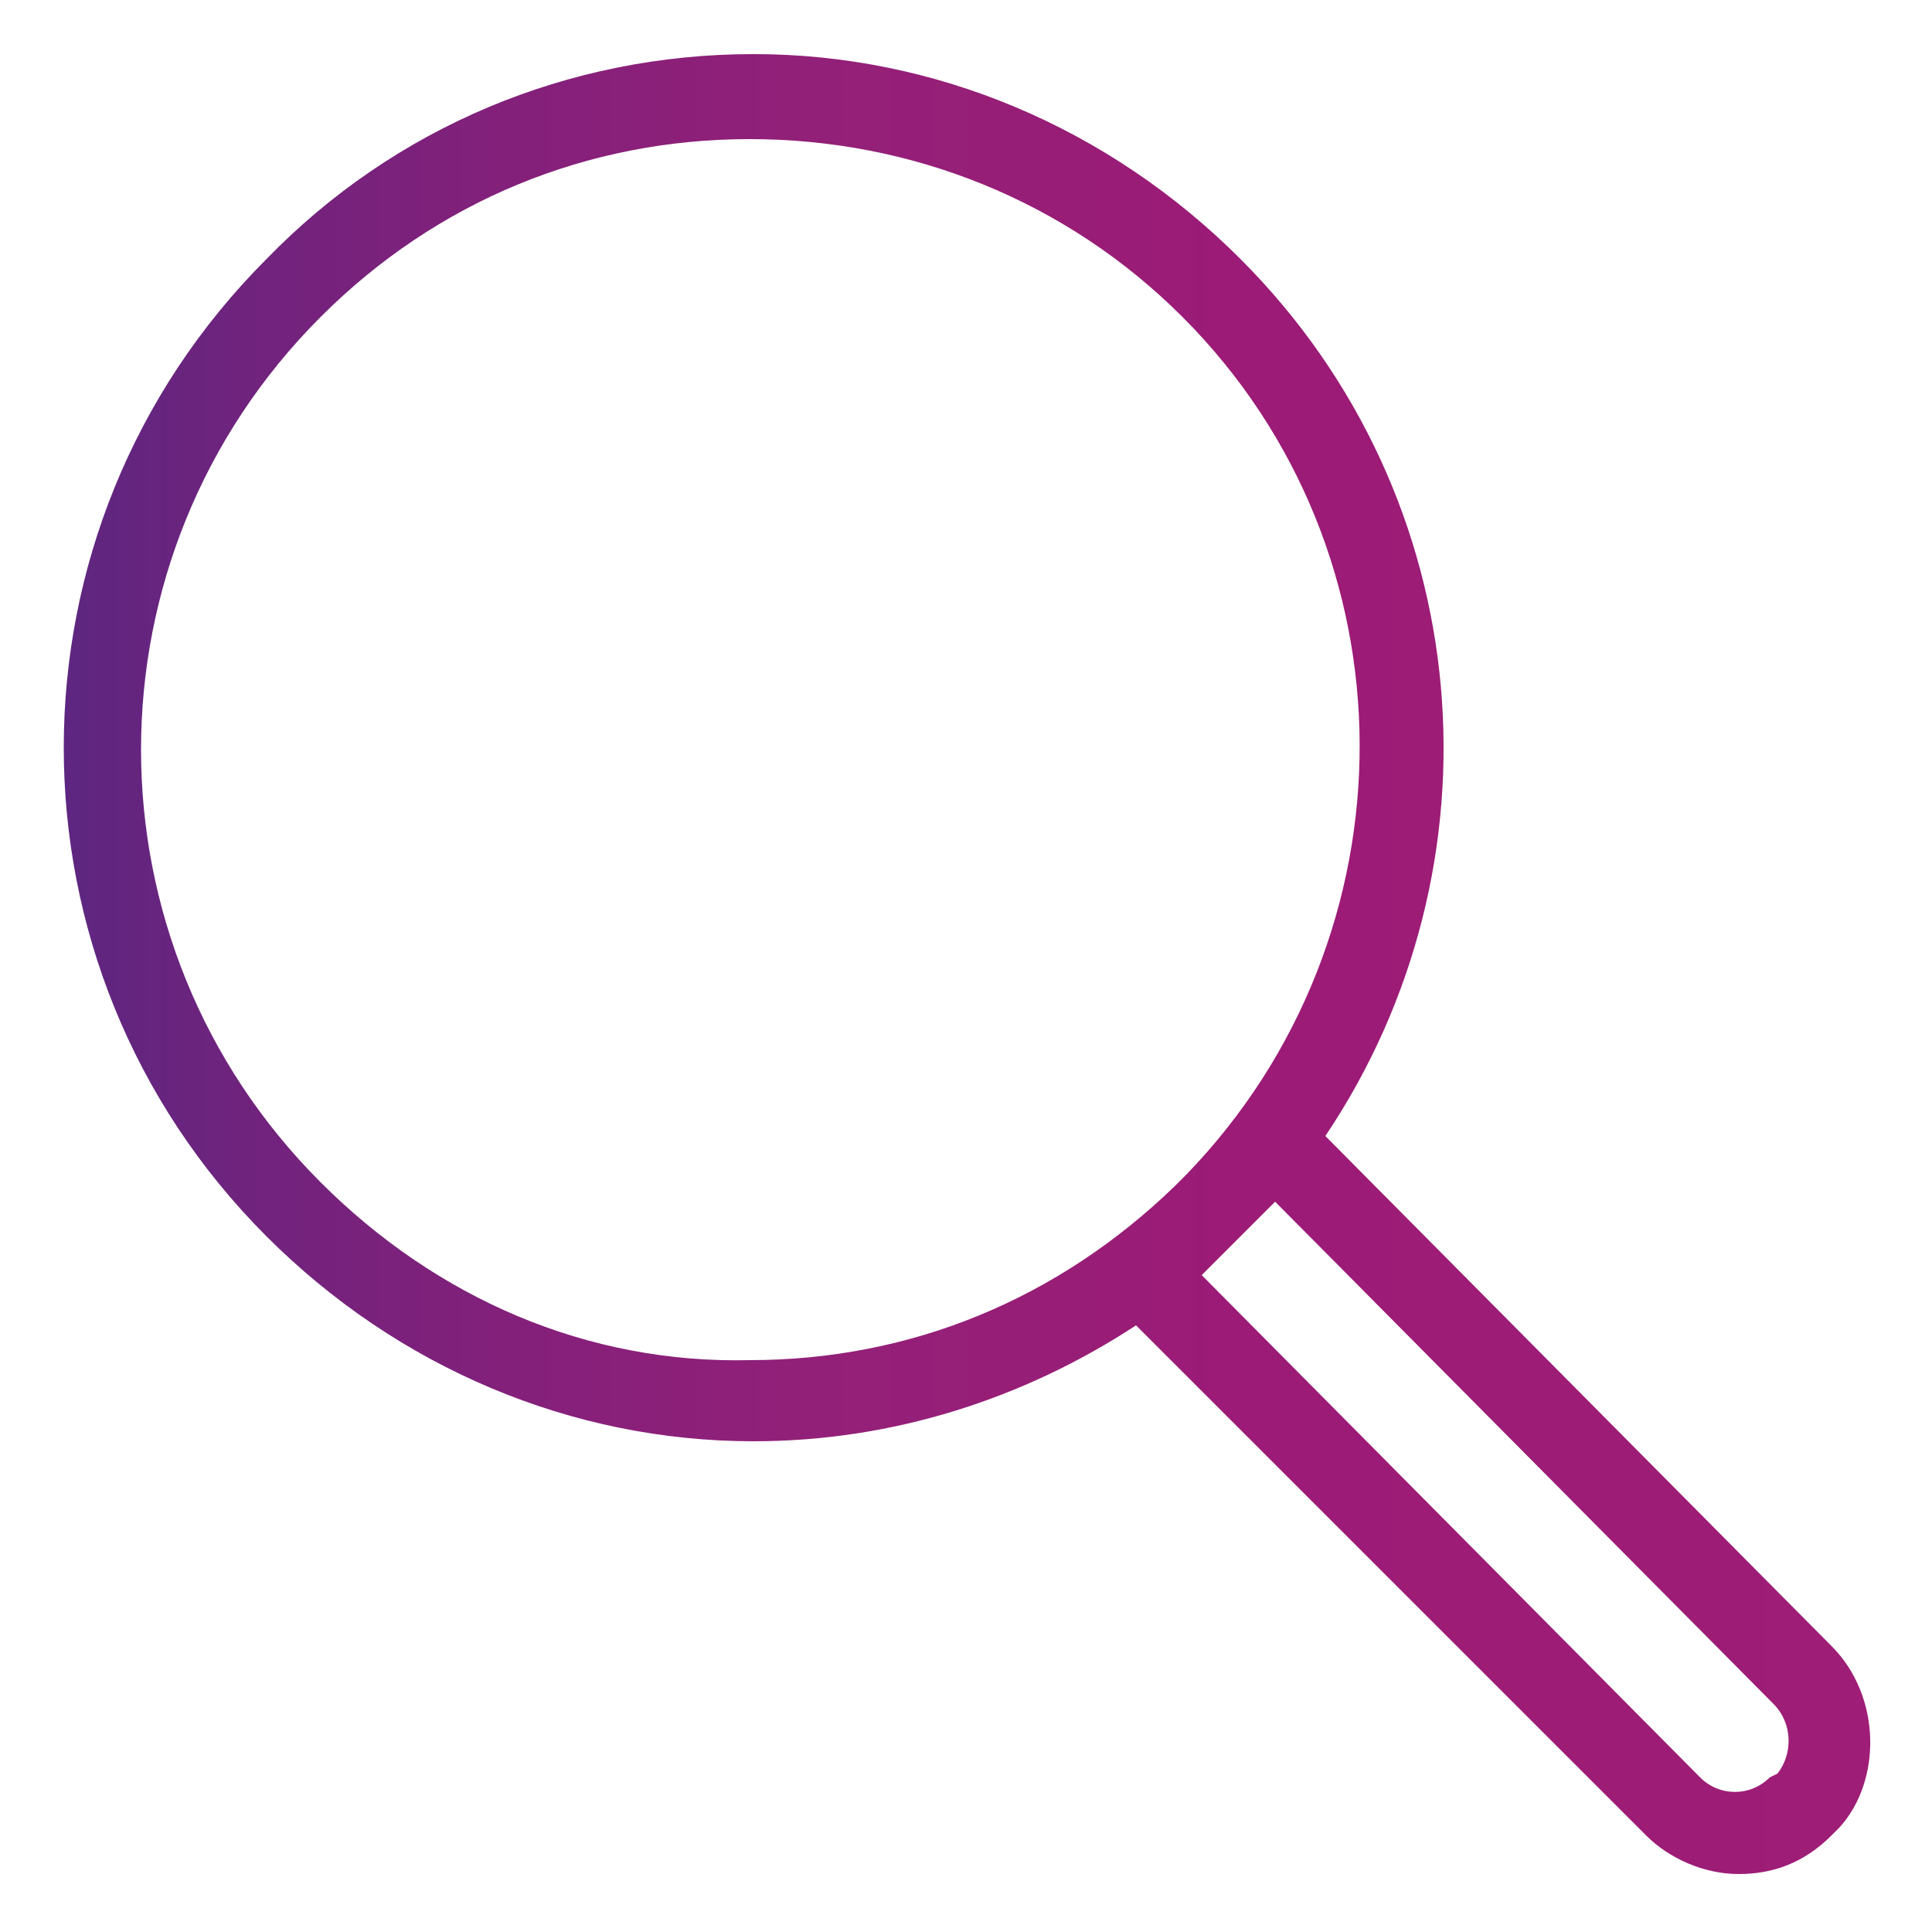
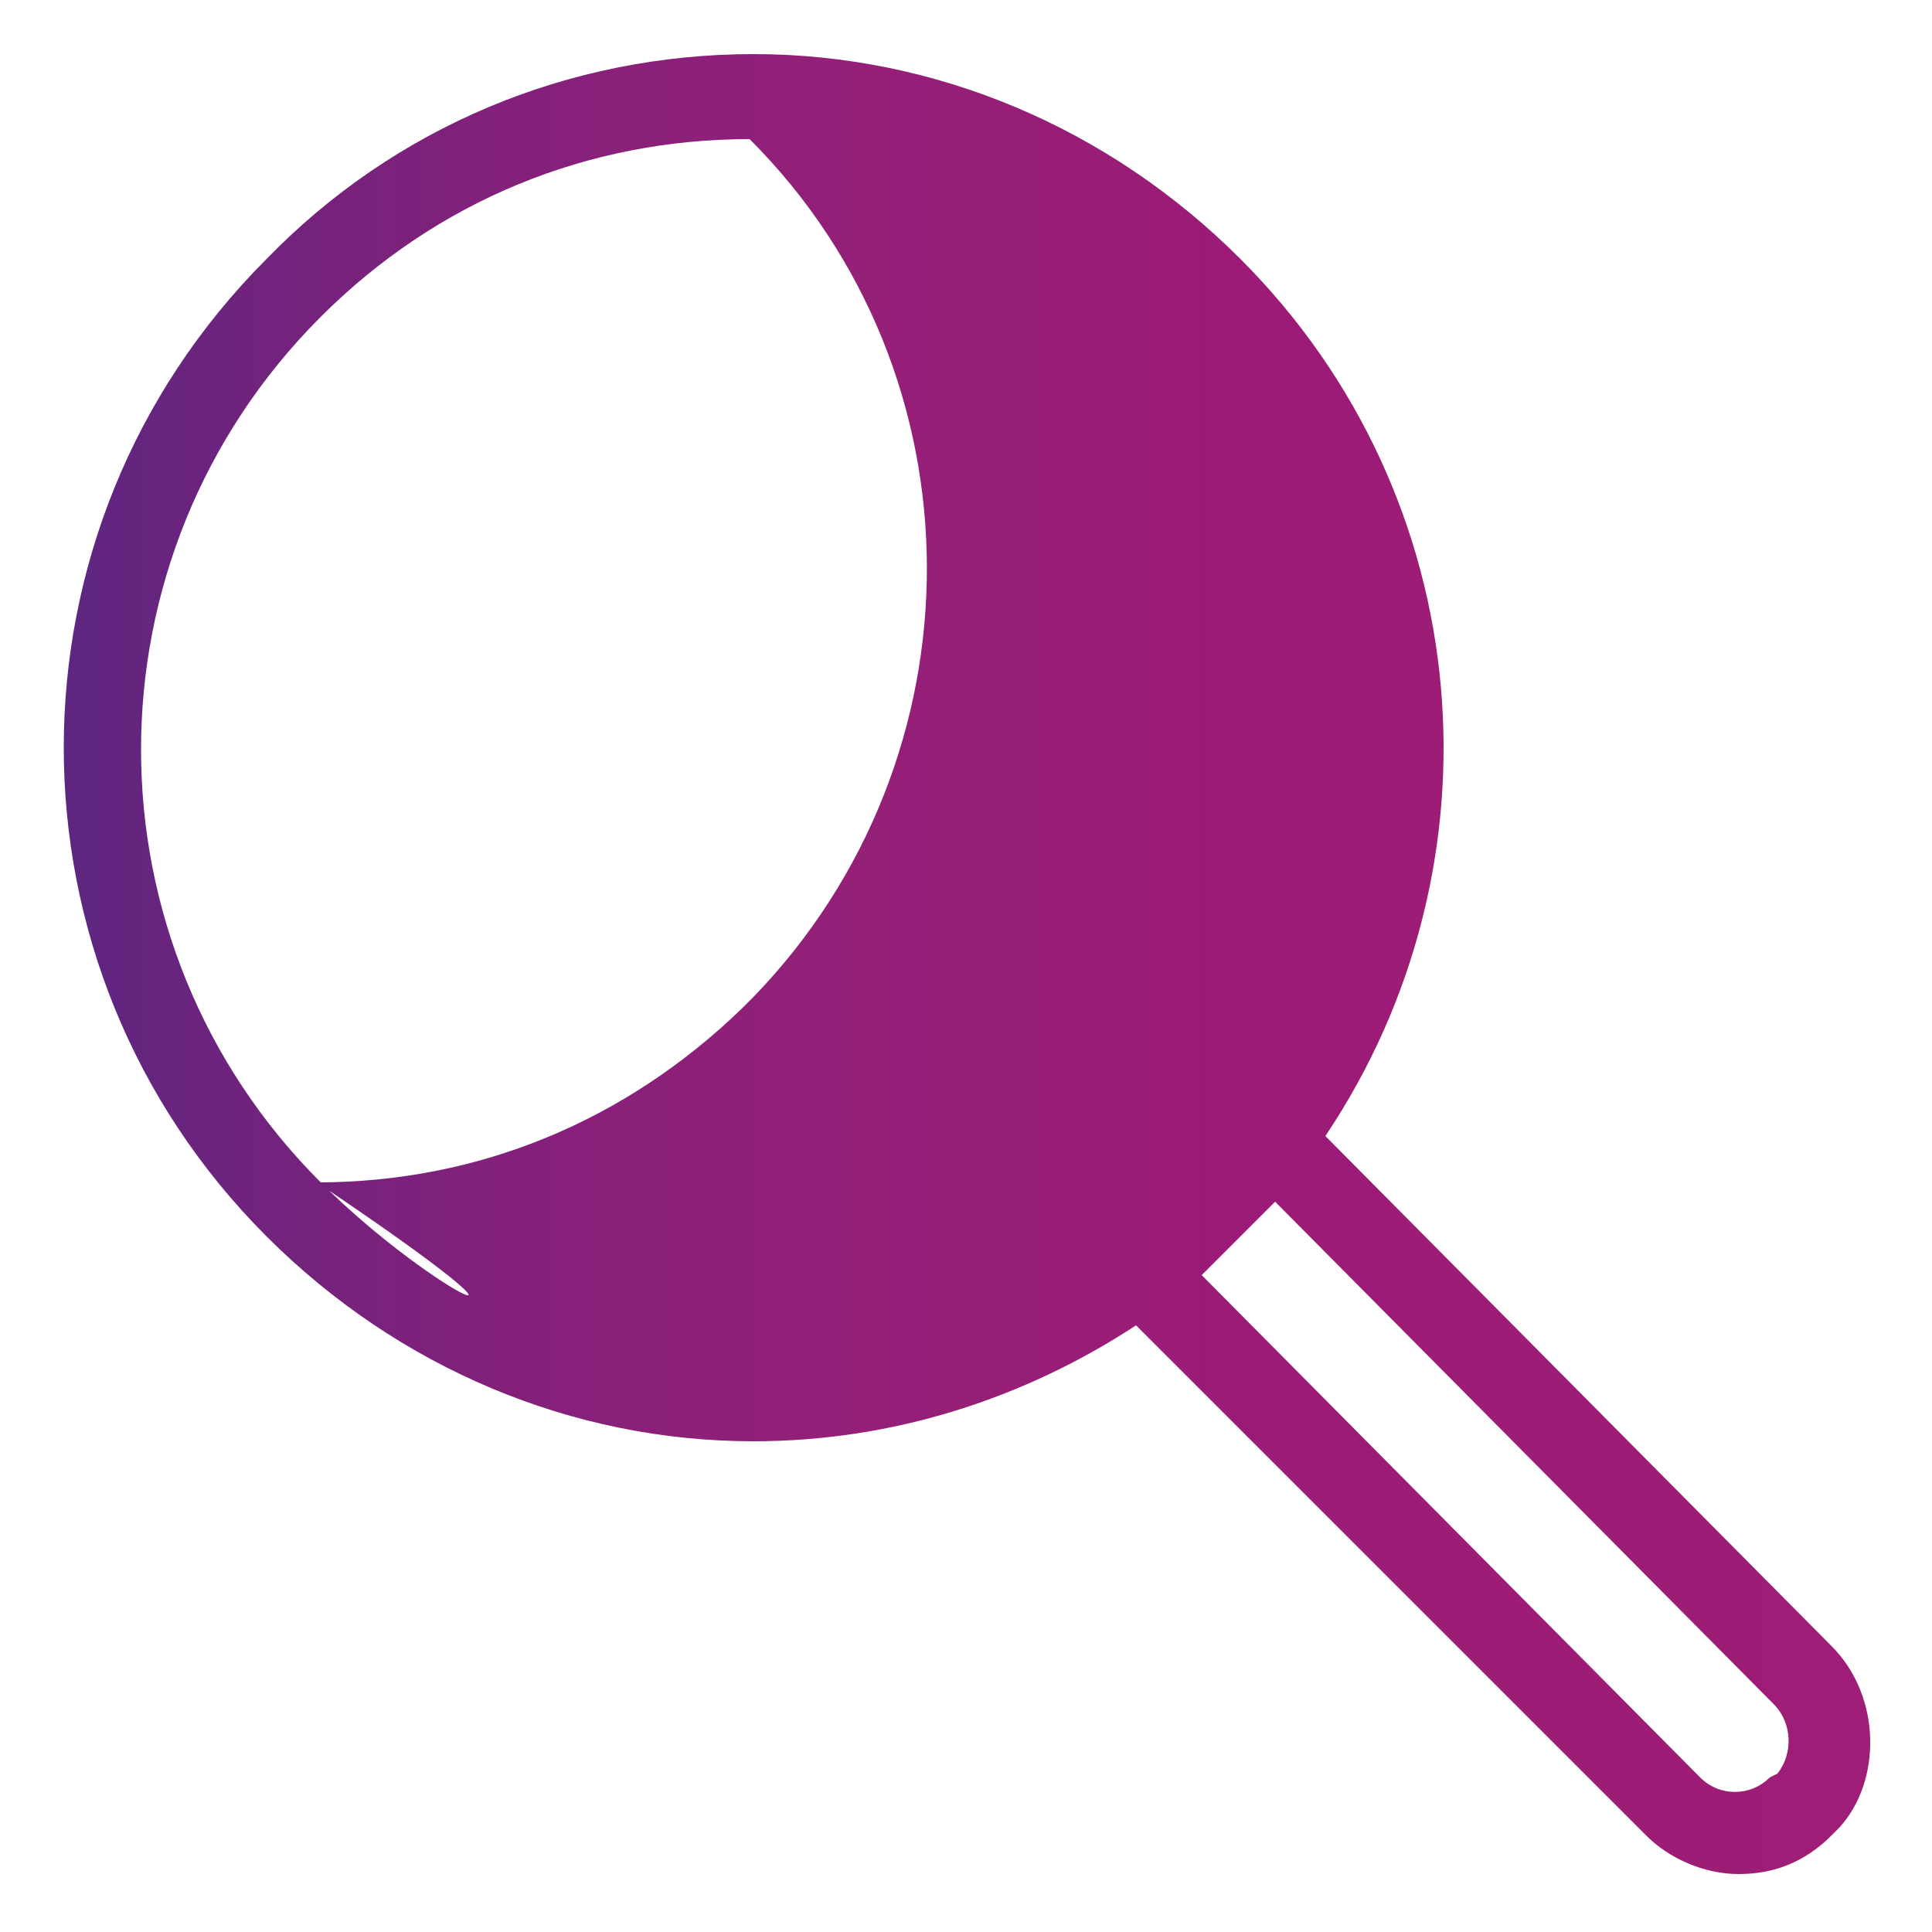
<svg xmlns="http://www.w3.org/2000/svg" version="1.1" id="Layer_1" x="0px" y="0px" viewBox="0 0 50 50" style="enable-background:new 0 0 50 50;" xml:space="preserve">
  <style type="text/css">
	.st0{fill:url(#SVGID_1_);}
</style>
  <linearGradient id="SVGID_1_" gradientUnits="userSpaceOnUse" x1="1.598" y1="25.001" x2="48.403" y2="25.001">
    <stop offset="0" style="stop-color:#5D2680" />
    <stop offset="0.11" style="stop-color:#71237D" />
    <stop offset="0.263" style="stop-color:#85207A" />
    <stop offset="0.437" style="stop-color:#942078" />
    <stop offset="0.648" style="stop-color:#9B1B76" />
    <stop offset="1" style="stop-color:#9E1D76" />
  </linearGradient>
-   <path class="st0" d="M47.4,42.6L34.3,29.4c4.7-7,4-16.5-2.2-22.7c-3.4-3.4-7.9-5.3-12.6-5.3c-4.8,0-9.3,1.9-12.6,5.3  c-7,7-7,18.3,0,25.3c3.4,3.4,7.9,5.3,12.6,5.3c3.6,0,7-1.1,9.9-3l13.2,13.2c0.6,0.6,1.5,1,2.4,1h0c0.9,0,1.7-0.3,2.4-1l0.2-0.2  C48.7,46.1,48.7,43.9,47.4,42.6z M8.3,30.6c-6.2-6.2-6.2-16.2,0-22.4c3-3,6.9-4.6,11.1-4.6c0,0,0,0,0,0h0c0,0,0,0,0,0  c4.2,0,8.2,1.6,11.2,4.6c6.1,6.1,6.1,16,0.1,22.2l-0.3,0.3c-3,2.9-6.8,4.5-11,4.5C15.2,35.3,11.3,33.6,8.3,30.6z M46,45.9L45.8,46  c-0.5,0.5-1.3,0.5-1.8,0l-12.9-13l0,0v0l0,0l0.9-0.9c0,0,0.1-0.1,0.1-0.1c0,0,0.1-0.1,0.1-0.1l0.8-0.8l12.9,13  C46.4,44.6,46.4,45.4,46,45.9z" />
+   <path class="st0" d="M47.4,42.6L34.3,29.4c4.7-7,4-16.5-2.2-22.7c-3.4-3.4-7.9-5.3-12.6-5.3c-4.8,0-9.3,1.9-12.6,5.3  c-7,7-7,18.3,0,25.3c3.4,3.4,7.9,5.3,12.6,5.3c3.6,0,7-1.1,9.9-3l13.2,13.2c0.6,0.6,1.5,1,2.4,1h0c0.9,0,1.7-0.3,2.4-1l0.2-0.2  C48.7,46.1,48.7,43.9,47.4,42.6z M8.3,30.6c-6.2-6.2-6.2-16.2,0-22.4c3-3,6.9-4.6,11.1-4.6c0,0,0,0,0,0h0c0,0,0,0,0,0  c6.1,6.1,6.1,16,0.1,22.2l-0.3,0.3c-3,2.9-6.8,4.5-11,4.5C15.2,35.3,11.3,33.6,8.3,30.6z M46,45.9L45.8,46  c-0.5,0.5-1.3,0.5-1.8,0l-12.9-13l0,0v0l0,0l0.9-0.9c0,0,0.1-0.1,0.1-0.1c0,0,0.1-0.1,0.1-0.1l0.8-0.8l12.9,13  C46.4,44.6,46.4,45.4,46,45.9z" />
</svg>